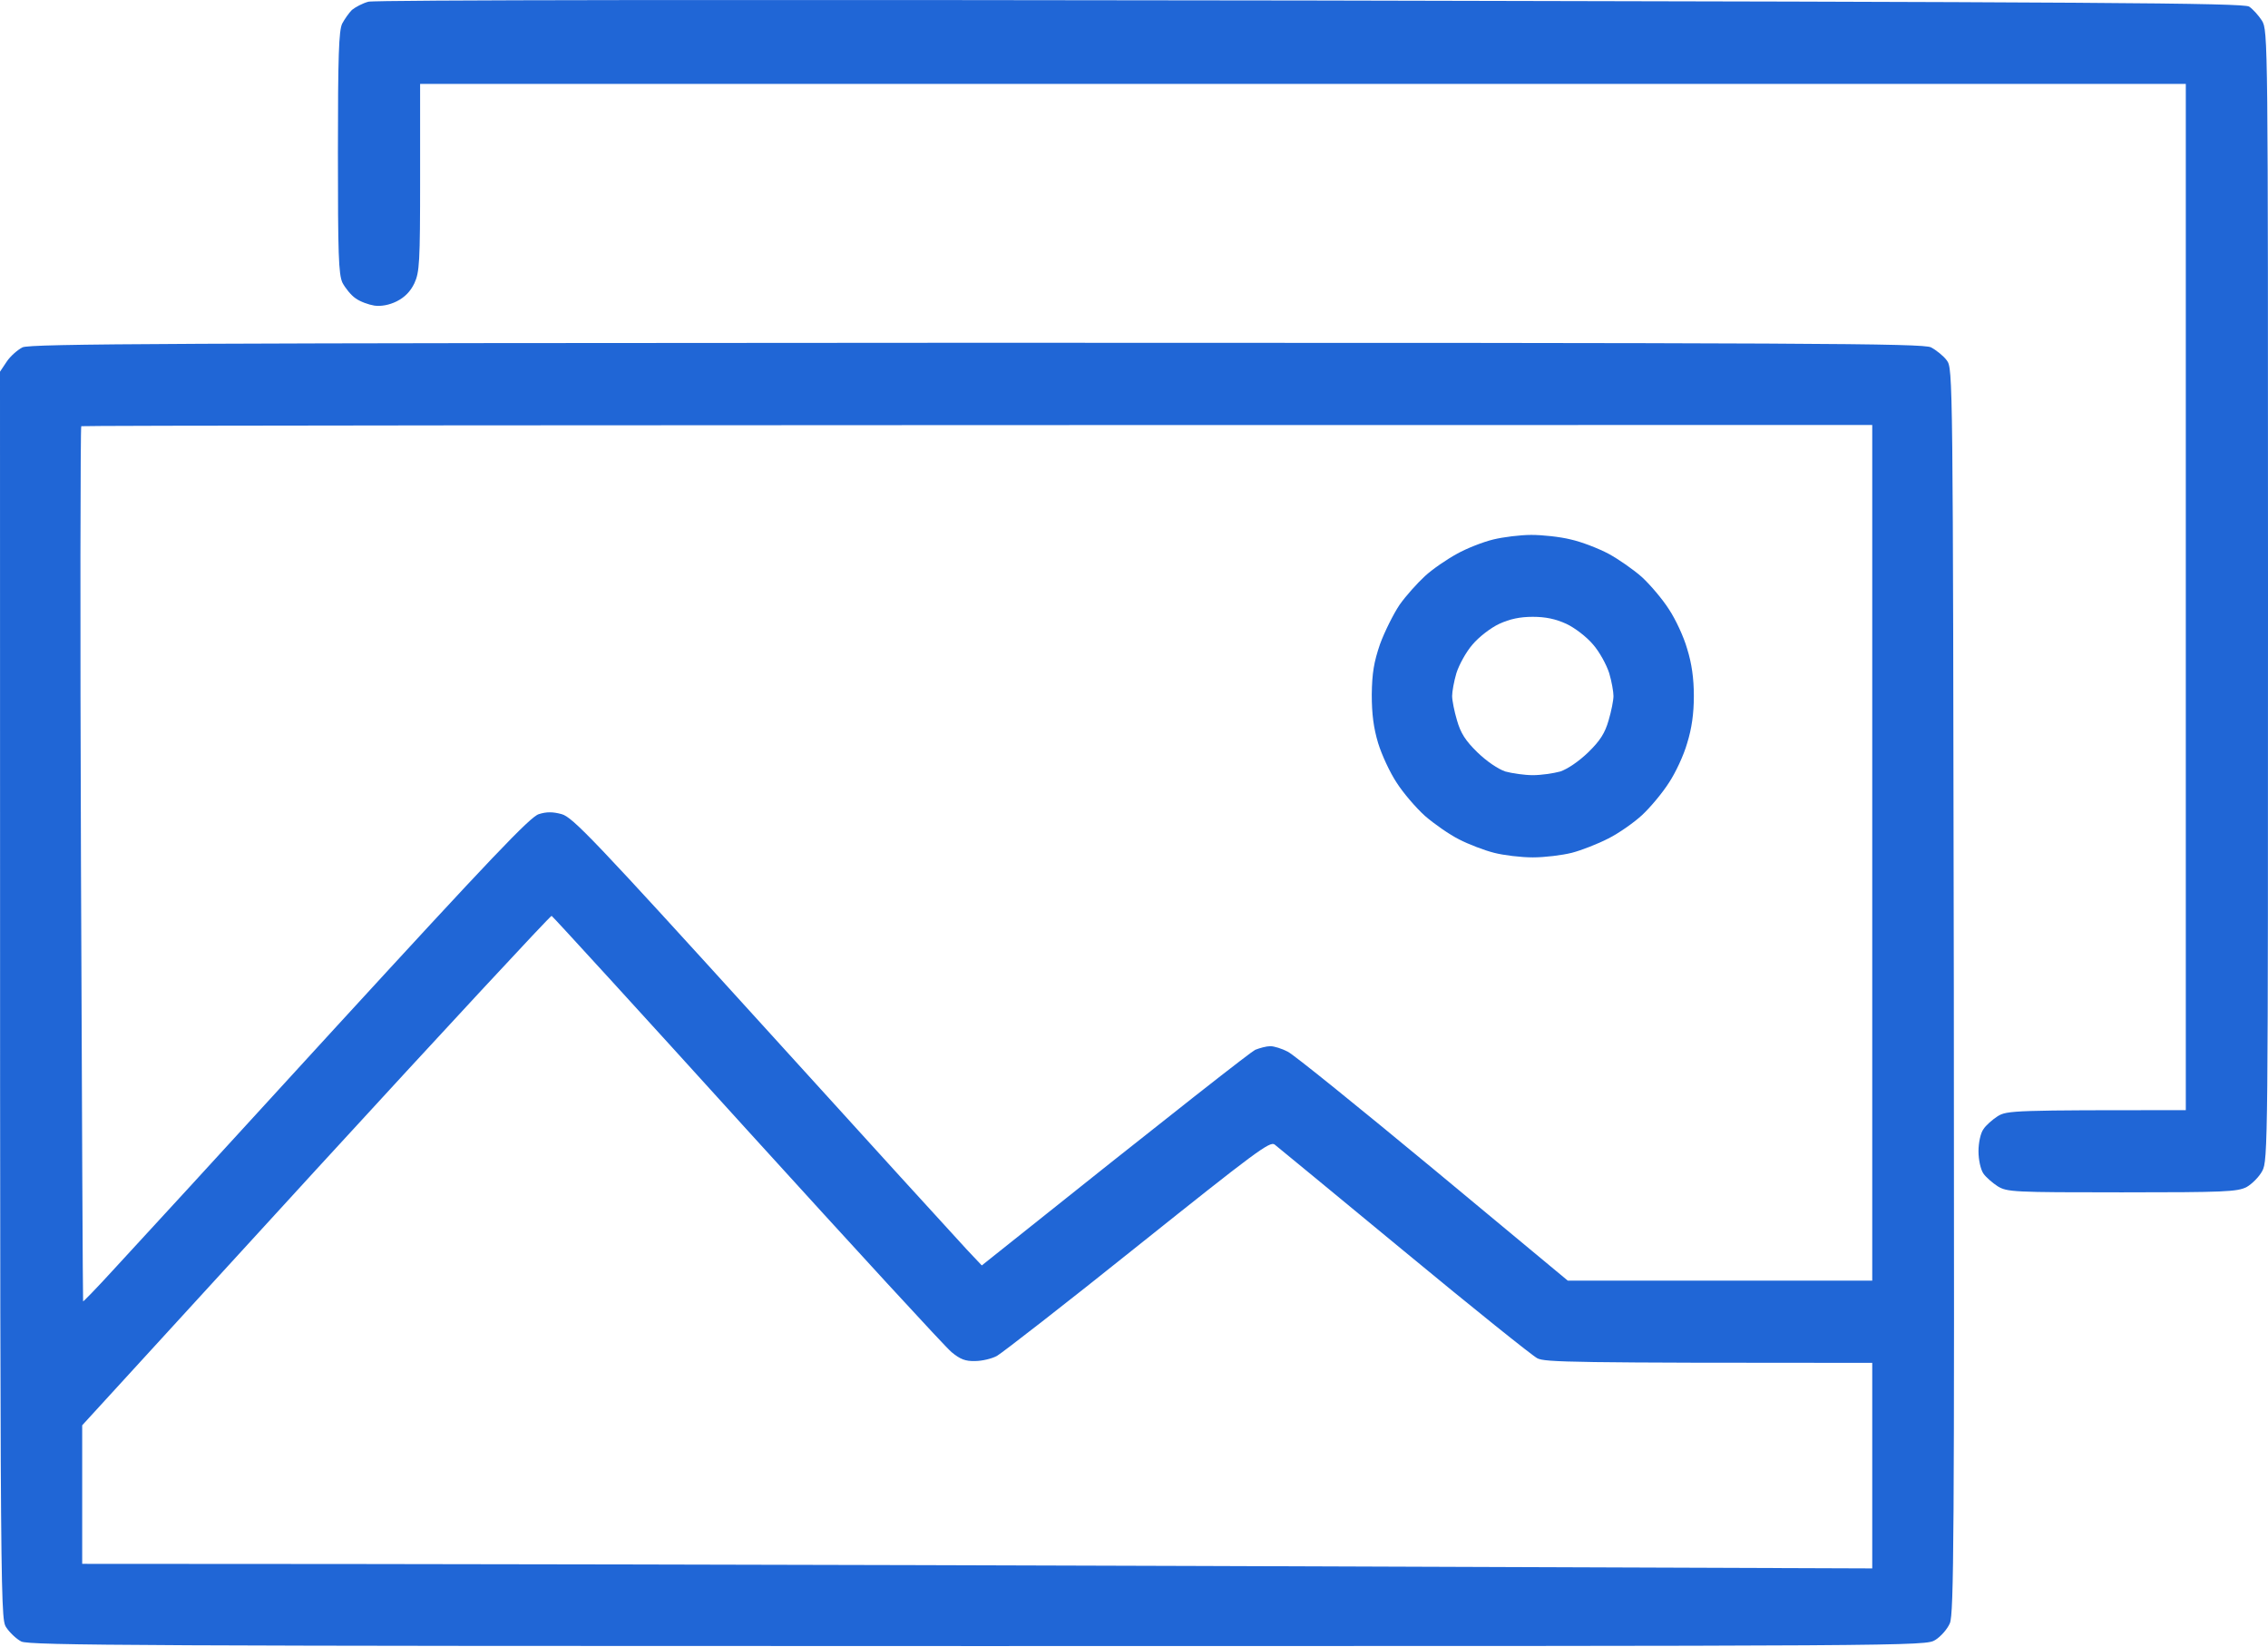
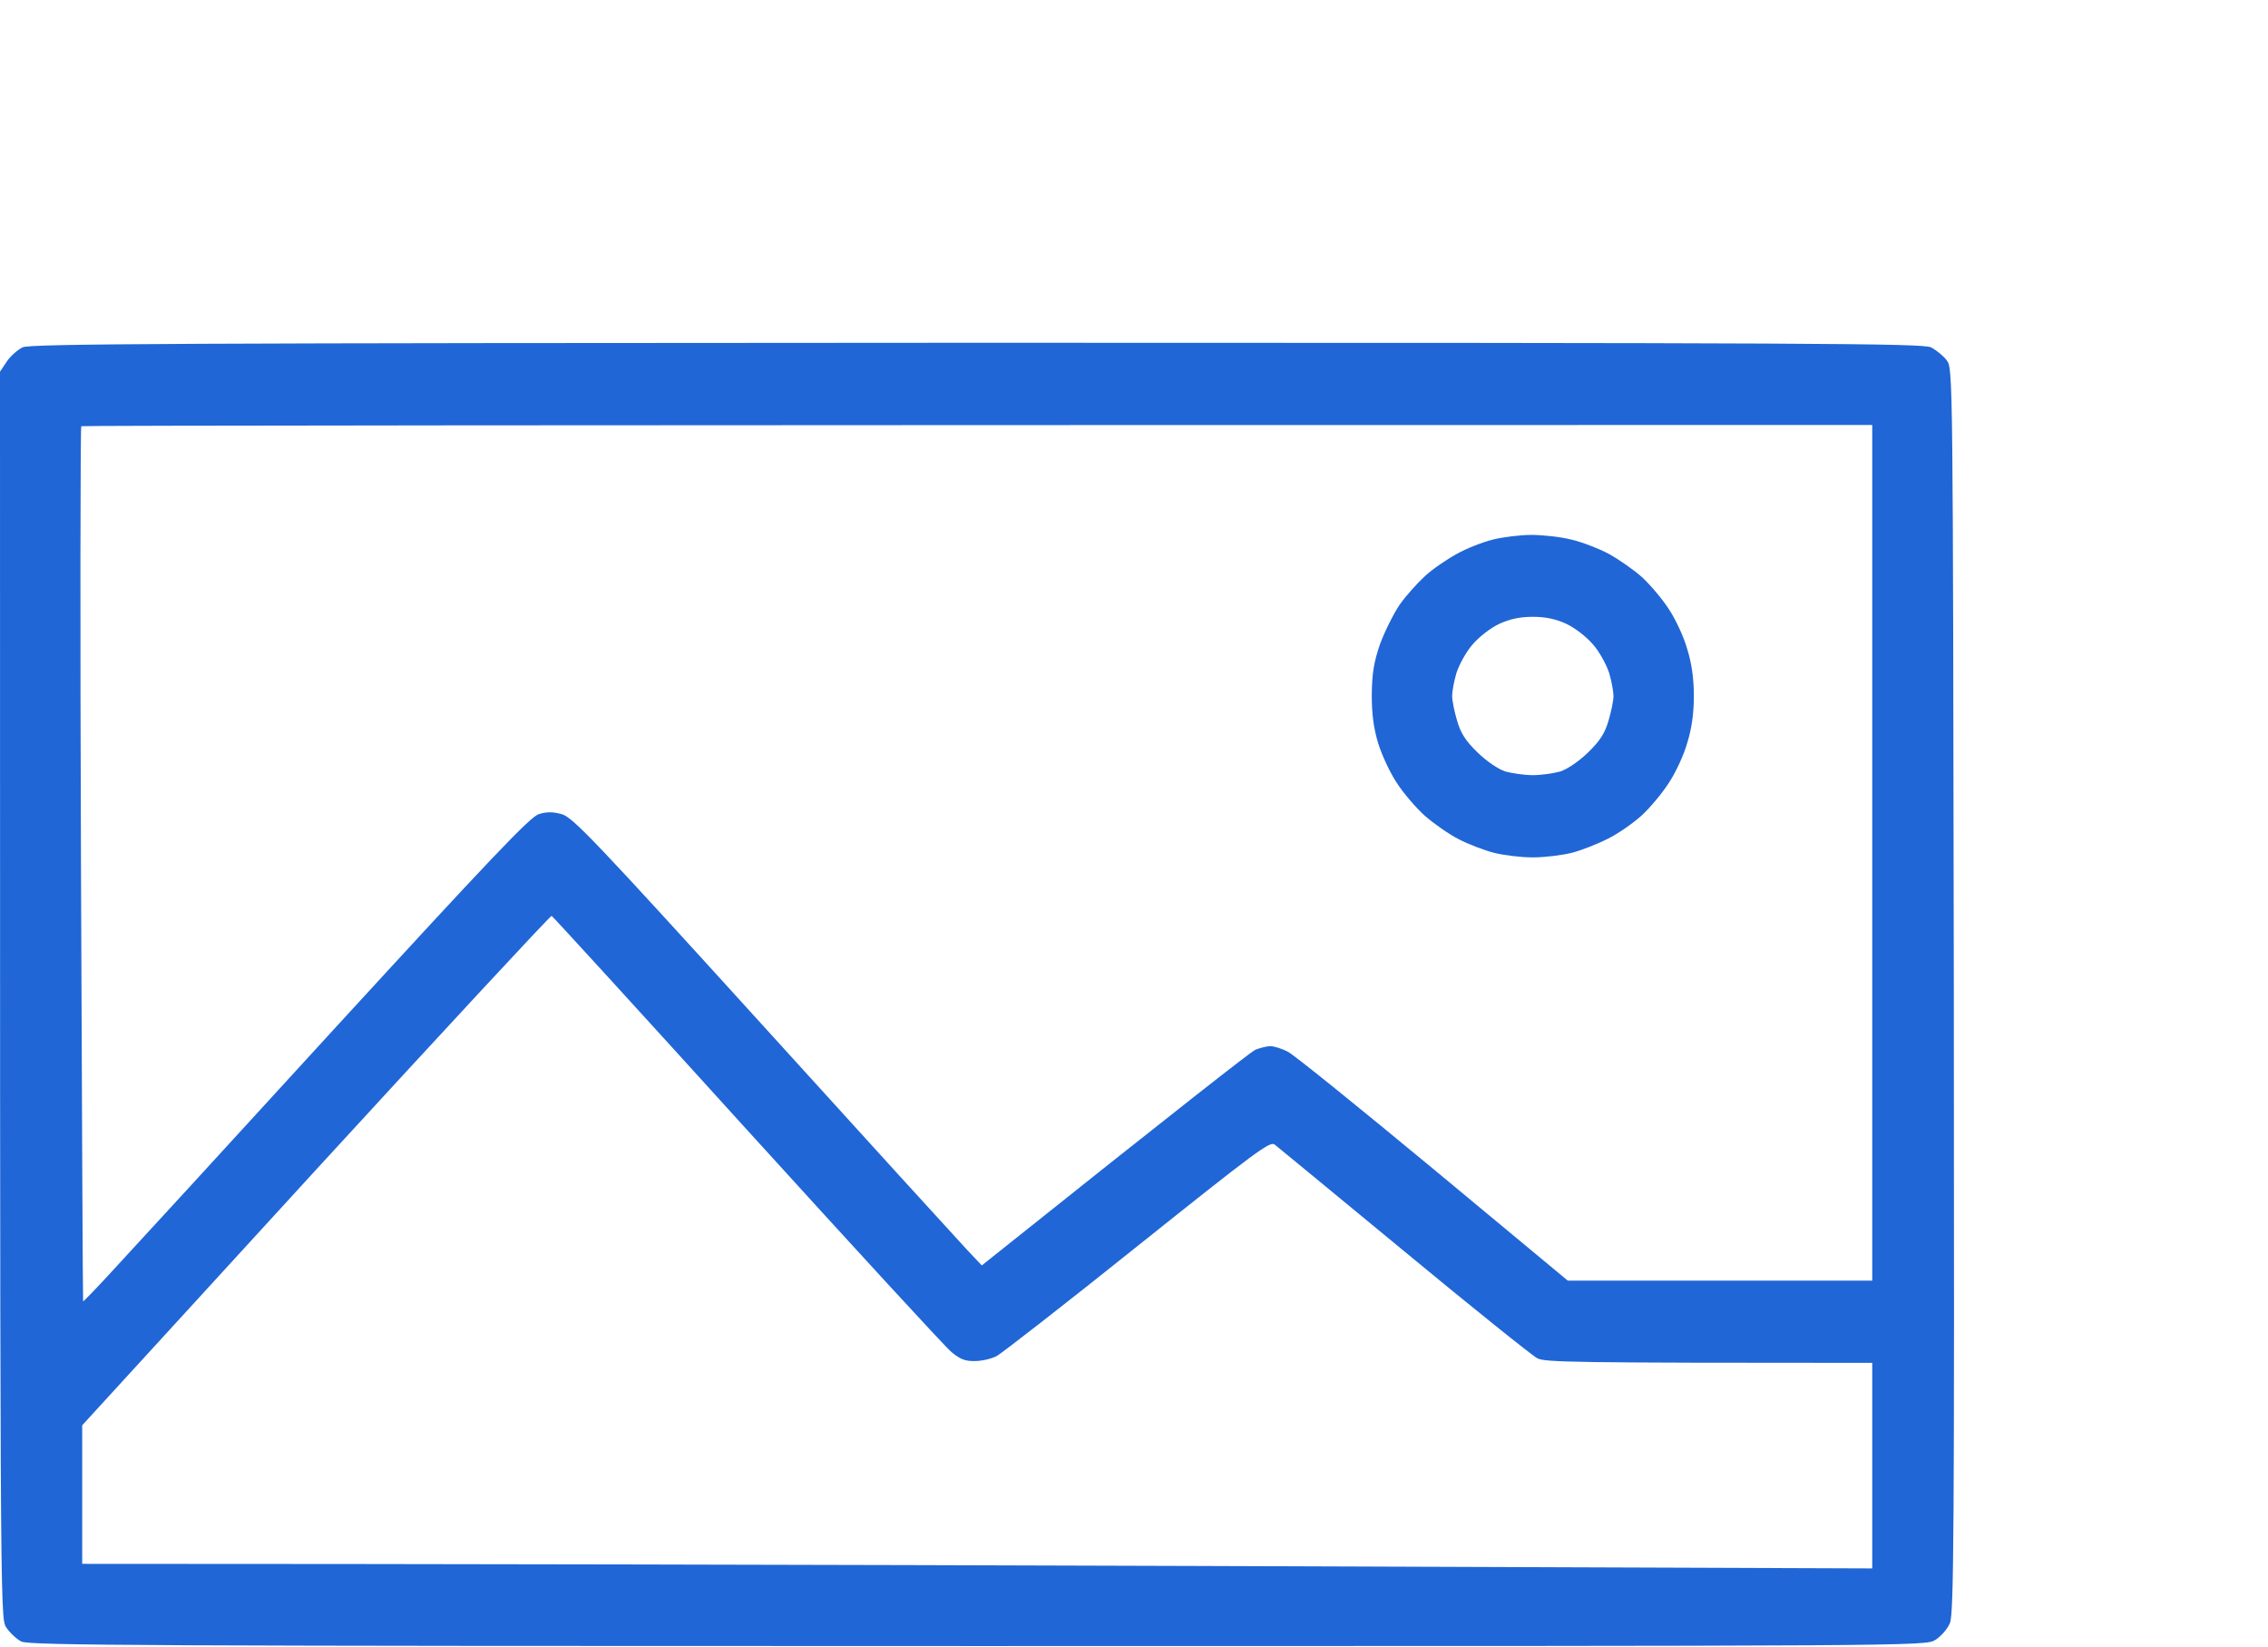
<svg xmlns="http://www.w3.org/2000/svg" width="745" height="541" viewBox="0 0 745 541" fill="none">
-   <path d="M121 0.564C119.1 1.064 116.7 2.364 115.6 3.264C114.6 4.264 113.2 6.264 112.4 7.764C111.3 10.064 111 18.264 111 50.064C111 83.464 111.2 90.064 112.5 92.864C113.4 94.564 115.3 96.964 116.8 97.964C118.3 99.064 121.1 100.064 123 100.364C125.2 100.664 127.9 100.164 130.3 98.964C132.9 97.664 134.8 95.764 136.1 93.064C137.8 89.364 138 86.464 138 58.364V27.564H718V364.564C661.3 364.564 659.3 364.664 656.2 366.564C654.5 367.664 652.3 369.564 651.5 370.864C650.6 372.064 649.9 375.264 649.9 378.064C649.9 380.864 650.6 384.064 651.5 385.364C652.3 386.564 654.5 388.464 656.2 389.564C659.3 391.464 661.3 391.564 697 391.564C730.8 391.564 734.8 391.364 737.9 389.864C739.7 388.864 742.1 386.464 743.1 384.564C745 381.164 745 375.764 745 195.564C745 11.964 745 10.064 743 6.764C741.9 5.064 740 2.964 738.8 2.164C736.8 0.964 690.9 0.664 430.5 0.164C241.2 -0.136 123.2 -0.036 121 0.564Z" fill="#2066D6" />
  <path fill-rule="evenodd" clip-rule="evenodd" d="M7.4 114.064C5.8 114.864 3.4 116.964 2.2 118.764L0 122.064C0 529.164 0 531.064 2 534.364C3.1 536.064 5.4 538.264 7 539.064C9.6 540.364 46.6 540.564 321.3 540.564C630.6 540.564 632.5 540.564 635.7 538.564C637.5 537.464 639.7 534.964 640.5 533.064C641.8 529.964 642 505.064 641.8 325.264L641.799 324.454C641.5 122.859 641.497 121.06 639.5 118.364C638.4 116.864 636 114.964 634.3 114.064C631.4 112.764 597.5 112.564 320.8 112.564C56.5 112.664 10 112.864 7.4 114.064ZM26.699 139.962C26.399 140.262 26.299 204.963 26.599 283.763C26.899 362.563 27.199 427.163 27.299 427.363C27.399 427.462 31.799 422.963 36.999 417.263C42.199 411.663 75.099 375.863 109.999 337.663C161.199 281.863 174.199 268.163 176.999 267.363C179.499 266.563 181.599 266.563 184.499 267.363C188.099 268.363 195.099 275.663 250.499 336.663C284.599 374.263 314.799 407.363 317.499 410.263L322.499 415.563C389.999 361.663 410.899 345.462 412.299 344.763C413.799 344.163 415.999 343.563 417.299 343.563C418.499 343.563 421.099 344.363 422.999 345.363C424.899 346.263 446.399 363.663 470.799 383.863L514.999 420.563H614.999V139.562C159.599 139.562 27.099 139.762 26.699 139.962ZM103.699 384.263L26.999 468.063V513.562C140.499 513.562 272.799 513.862 394.299 514.263L614.999 515.062V447.563C515.899 447.563 507.599 447.363 504.999 446.063C503.399 445.263 483.699 429.462 461.199 410.863C438.799 392.363 419.699 376.663 418.699 375.863C417.199 374.663 412.399 378.263 373.699 409.163C349.999 428.163 329.099 444.363 327.499 445.263C325.899 446.163 322.599 446.962 320.299 446.962C317.099 447.063 315.399 446.363 312.599 444.063C310.599 442.462 280.399 409.563 245.399 371.063C210.499 332.563 181.599 300.962 181.199 300.763C180.799 300.663 145.899 338.263 103.699 384.263Z" fill="#2066D6" />
  <path fill-rule="evenodd" clip-rule="evenodd" d="M490.502 177.164C487.202 177.964 481.802 180.064 478.602 181.864C475.302 183.664 470.602 186.864 468.102 189.164C465.602 191.464 461.802 195.664 459.702 198.664C457.702 201.664 454.802 207.464 453.302 211.564C451.302 217.464 450.702 220.964 450.602 228.064C450.602 234.564 451.202 239.064 452.702 244.064C453.902 247.964 456.602 253.764 458.802 257.064C460.902 260.364 465.102 265.264 468.102 267.964C471.102 270.564 476.102 274.064 479.302 275.664C482.402 277.264 487.602 279.264 490.802 280.064C493.902 280.864 499.602 281.564 503.502 281.564C507.402 281.564 513.102 280.864 516.302 280.064C519.402 279.264 524.802 277.164 528.302 275.364C531.702 273.664 536.702 270.164 539.402 267.664C542.102 265.164 546.102 260.364 548.202 257.064C550.402 253.764 553.102 247.964 554.202 244.064C555.702 239.264 556.402 234.364 556.402 228.564C556.402 222.764 555.702 217.864 554.202 213.064C553.102 209.164 550.402 203.364 548.202 200.064C546.102 196.764 542.102 192.064 539.402 189.564C536.602 187.064 531.702 183.664 528.402 181.864C525.202 180.164 519.602 177.964 516.002 177.164C512.402 176.264 506.602 175.664 503.002 175.664C499.402 175.664 493.802 176.364 490.502 177.164ZM492.5 204.863C489.7 206.163 485.8 209.163 483.7 211.663C481.6 214.063 479.3 218.263 478.4 221.062C477.6 223.763 477 227.162 477 228.562C477 229.963 477.7 233.562 478.6 236.562C479.8 240.762 481.4 243.262 485.3 247.062C488.4 250.062 492.1 252.562 494.5 253.363C496.7 253.962 500.8 254.562 503.5 254.562C506.3 254.562 510.3 253.962 512.5 253.363C514.9 252.562 518.6 250.062 521.7 247.062C525.6 243.262 527.2 240.762 528.4 236.562C529.3 233.562 530 229.963 530 228.562C530 227.162 529.4 223.763 528.6 221.062C527.7 218.263 525.4 214.063 523.3 211.663C521.2 209.163 517.3 206.163 514.5 204.863C511 203.263 507.7 202.562 503.5 202.562C499.3 202.562 496 203.263 492.5 204.863Z" fill="#2066D6" />
</svg>